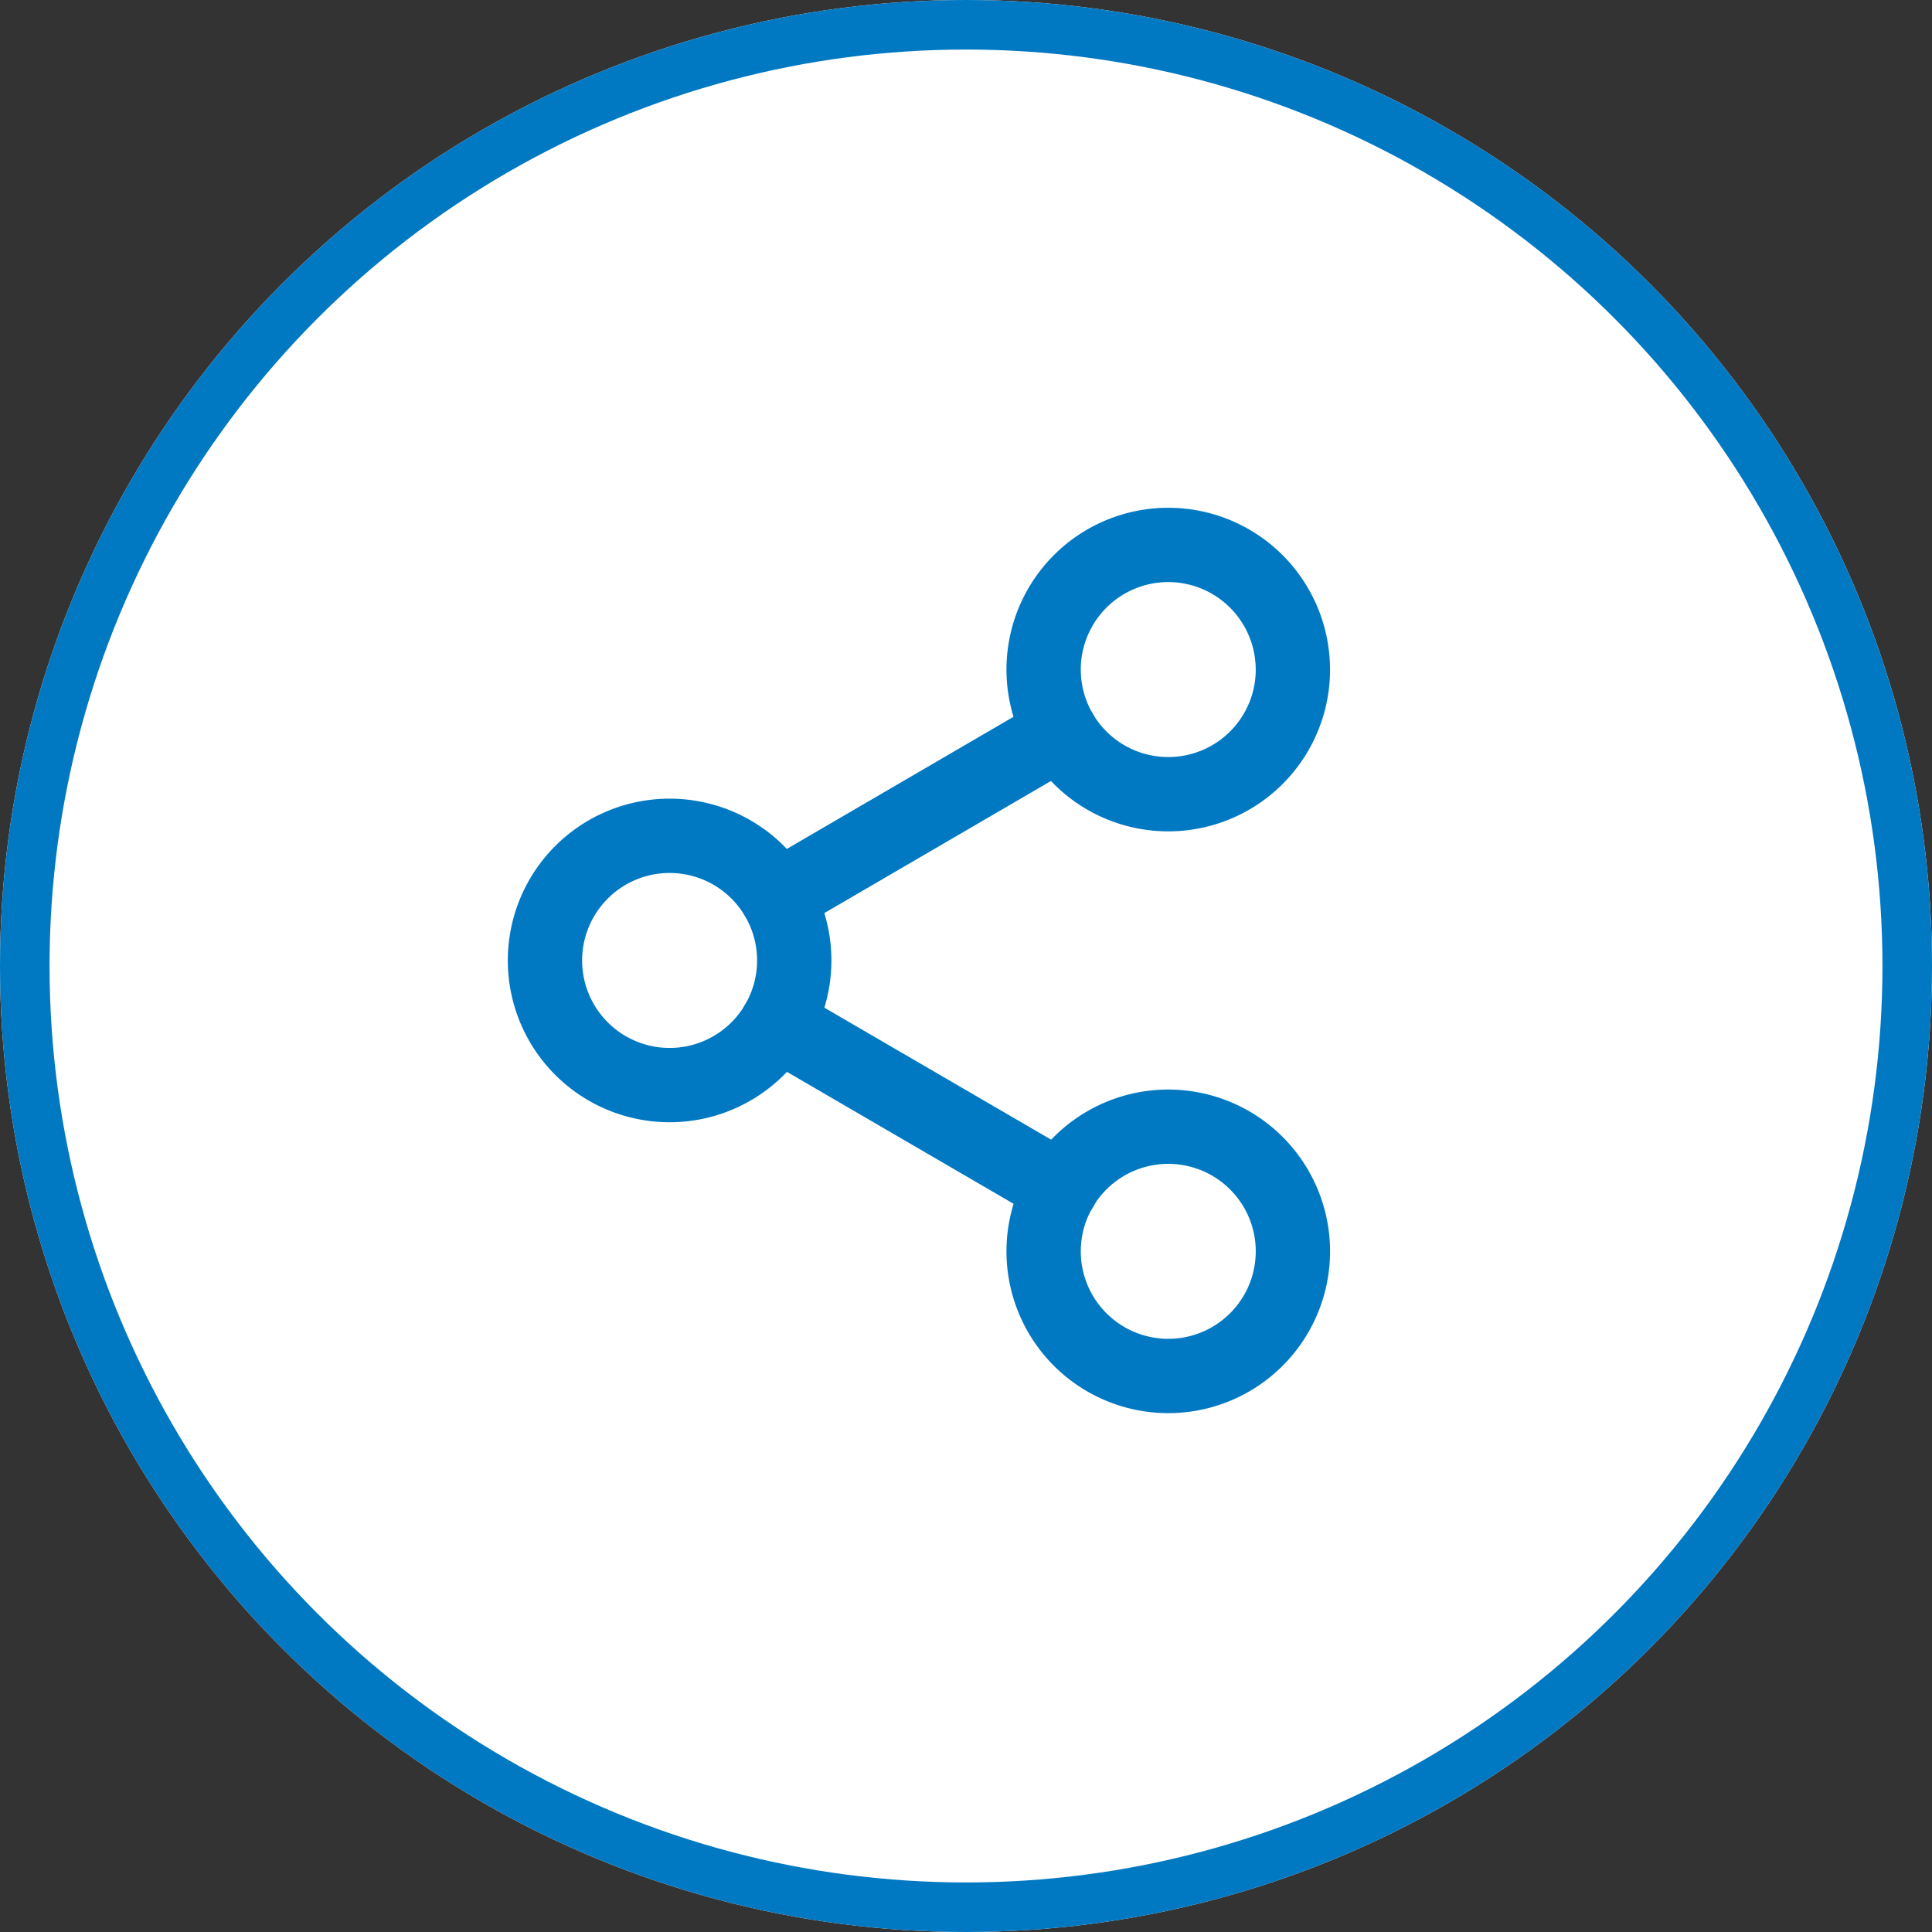
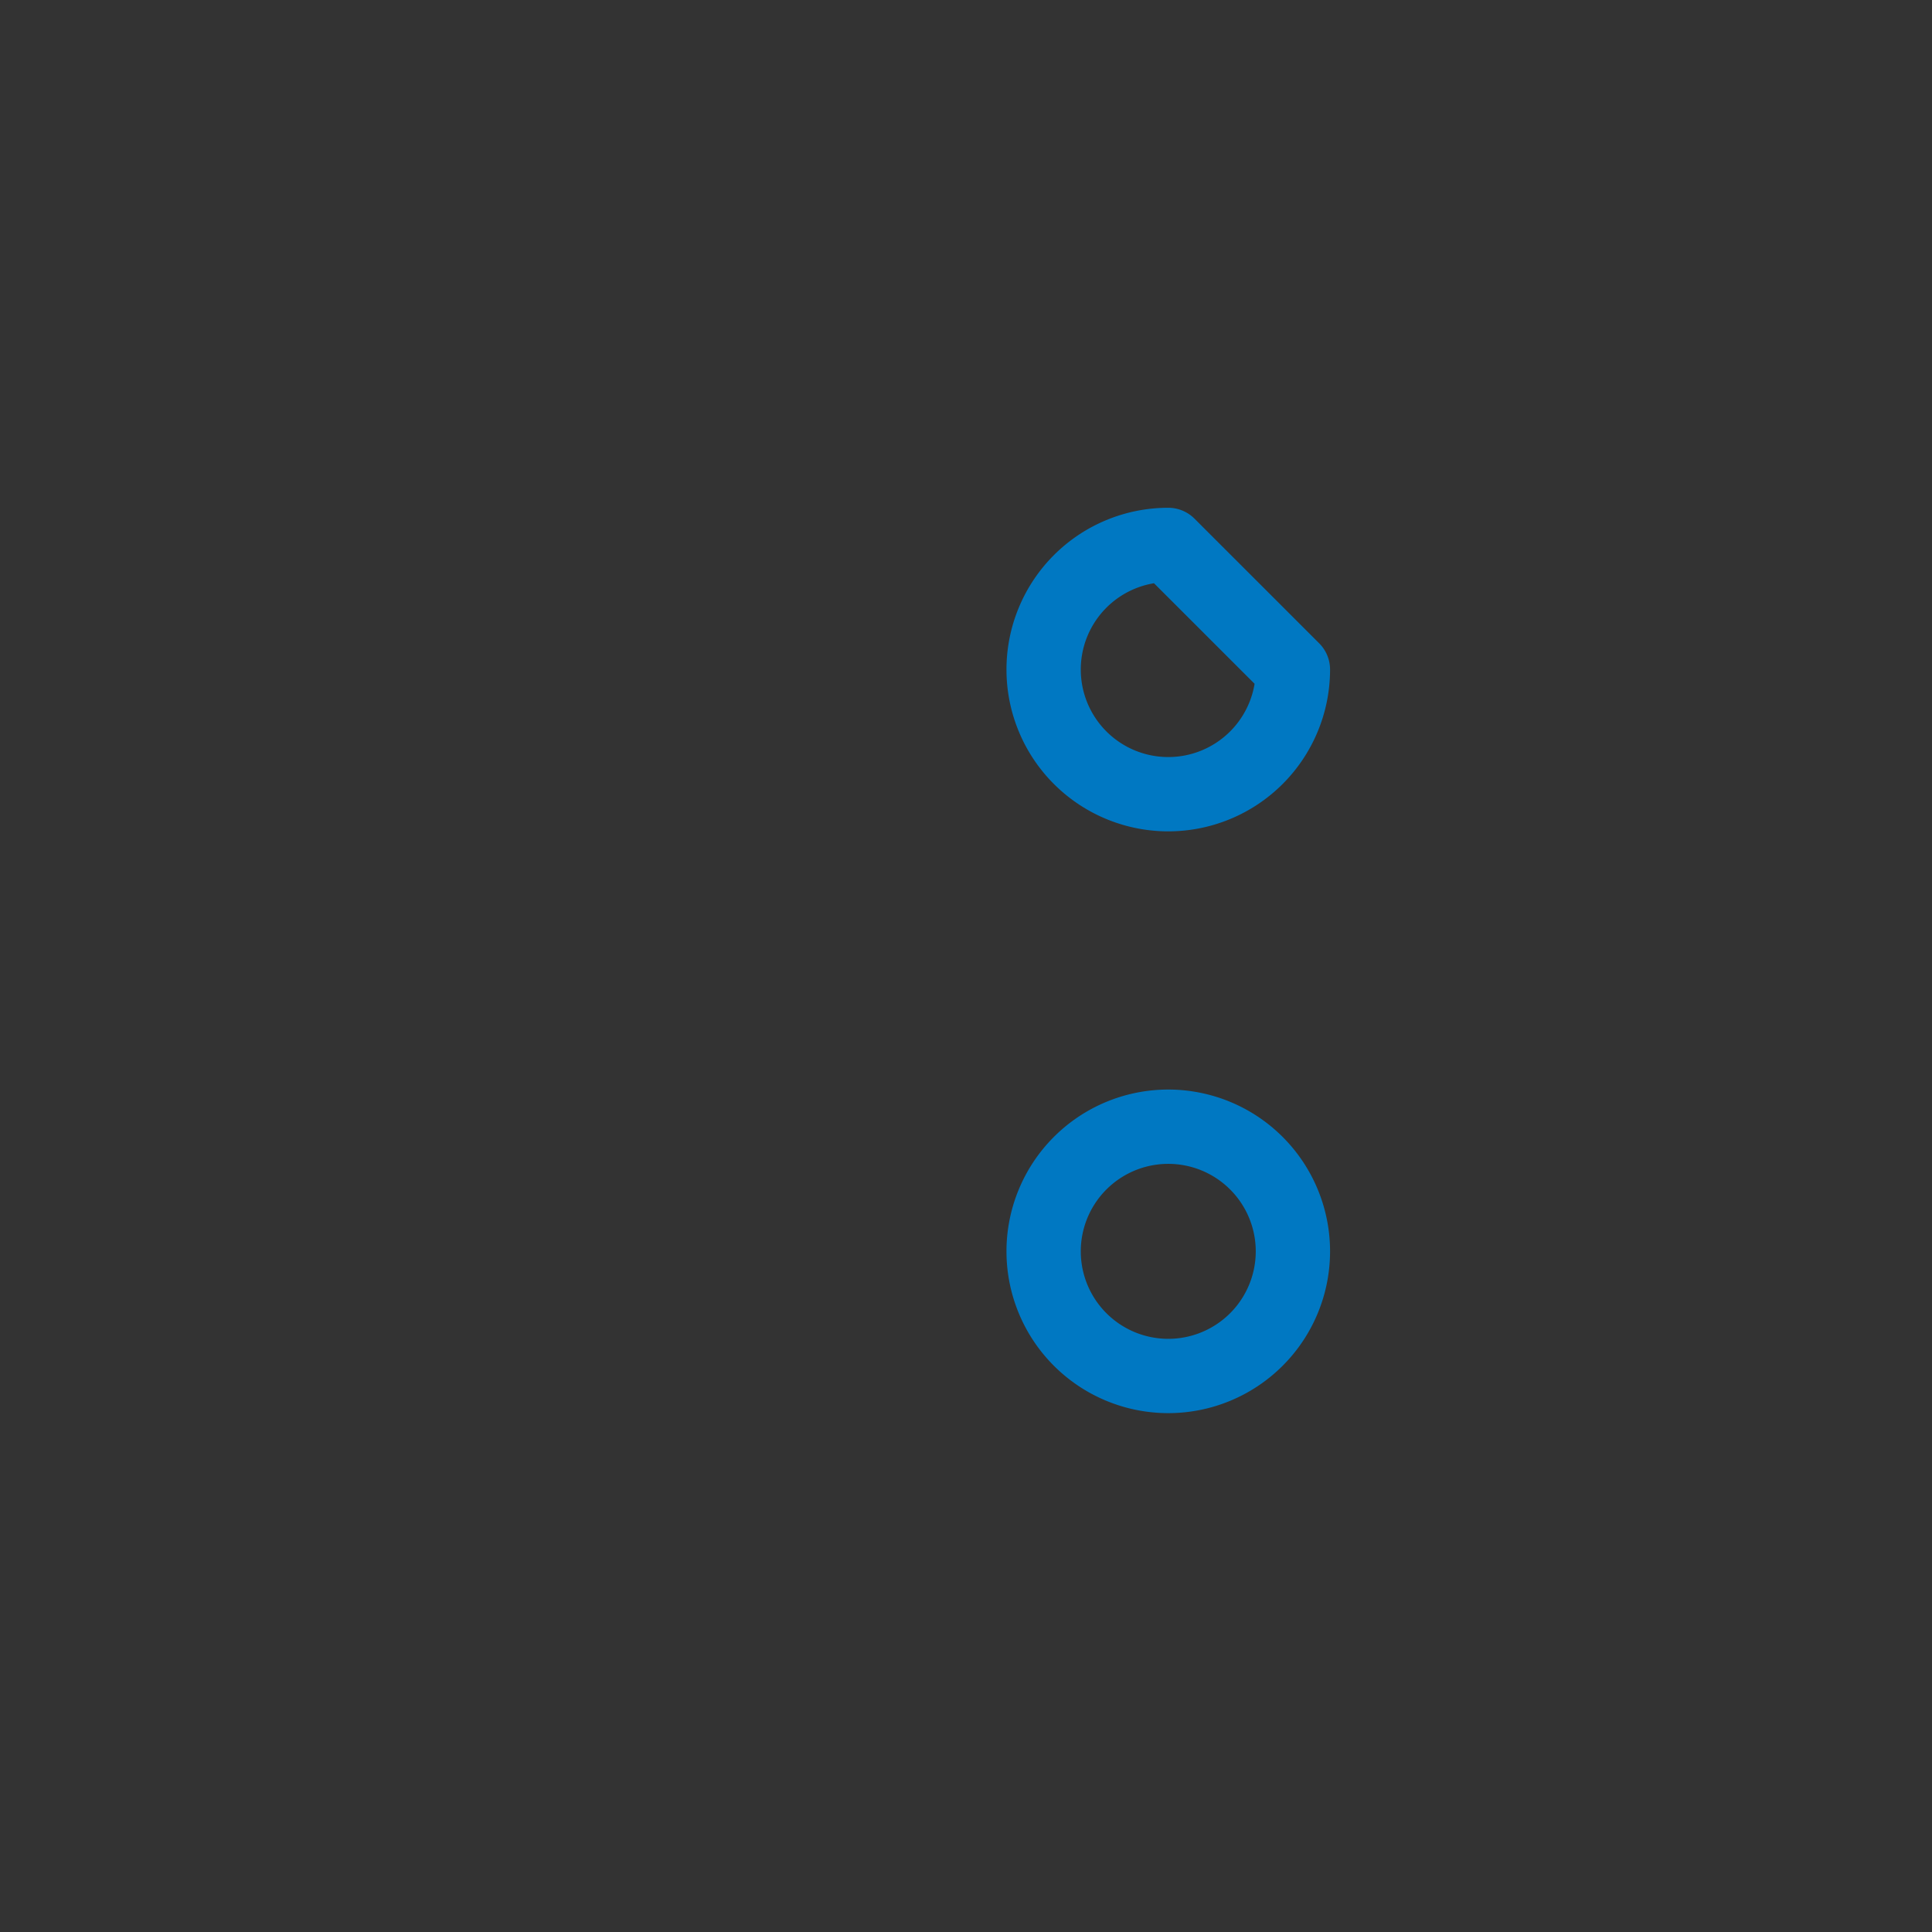
<svg xmlns="http://www.w3.org/2000/svg" width="39" height="39" viewBox="0 0 39 39">
  <rect x="0" y="0" width="39" height="39" fill="#333333" stroke="none" />
  <g id="Group_125" data-name="Group 125" transform="translate(-251 -1445)">
    <g id="Ellipse_64" data-name="Ellipse 64" transform="translate(251 1445)" fill="#fff" stroke="#0078C2" stroke-width="1">
-       <circle cx="19.5" cy="19.5" r="19.5" stroke="none" />
-       <circle cx="19.5" cy="19.5" r="19" fill="none" />
-     </g>
+       </g>
    <g id="Icon_feather-share-2" data-name="Icon feather-share-2" transform="translate(257.5 1453)">
-       <path id="Path_41" data-name="Path 41" d="M27.533,5.516A2.516,2.516,0,1,1,25.016,3a2.516,2.516,0,0,1,2.516,2.516Z" transform="translate(-7.934 0)" fill="none" stroke="#0078C2" stroke-linecap="round" stroke-linejoin="round" stroke-width="1.5" />
-       <path id="Path_42" data-name="Path 42" d="M9.533,16.016A2.516,2.516,0,1,1,7.016,13.5,2.516,2.516,0,0,1,9.533,16.016Z" transform="translate(0 -4.628)" fill="none" stroke="#0078C2" stroke-linecap="round" stroke-linejoin="round" stroke-width="1.5" />
+       <path id="Path_41" data-name="Path 41" d="M27.533,5.516A2.516,2.516,0,1,1,25.016,3Z" transform="translate(-7.934 0)" fill="none" stroke="#0078C2" stroke-linecap="round" stroke-linejoin="round" stroke-width="1.5" />
      <path id="Path_43" data-name="Path 43" d="M27.533,26.516A2.516,2.516,0,1,1,25.016,24,2.516,2.516,0,0,1,27.533,26.516Z" transform="translate(-7.934 -9.256)" fill="none" stroke="#0078C2" stroke-linecap="round" stroke-linejoin="round" stroke-width="1.5" />
-       <path id="Path_44" data-name="Path 44" d="M12.885,20.265,18.614,23.6" transform="translate(-3.696 -7.61)" fill="none" stroke="#0078C2" stroke-linecap="round" stroke-linejoin="round" stroke-width="1.5" />
-       <path id="Path_45" data-name="Path 45" d="M18.606,9.765,12.885,13.1" transform="translate(-3.696 -2.982)" fill="none" stroke="#0078C2" stroke-linecap="round" stroke-linejoin="round" stroke-width="1.5" />
    </g>
  </g>
</svg>